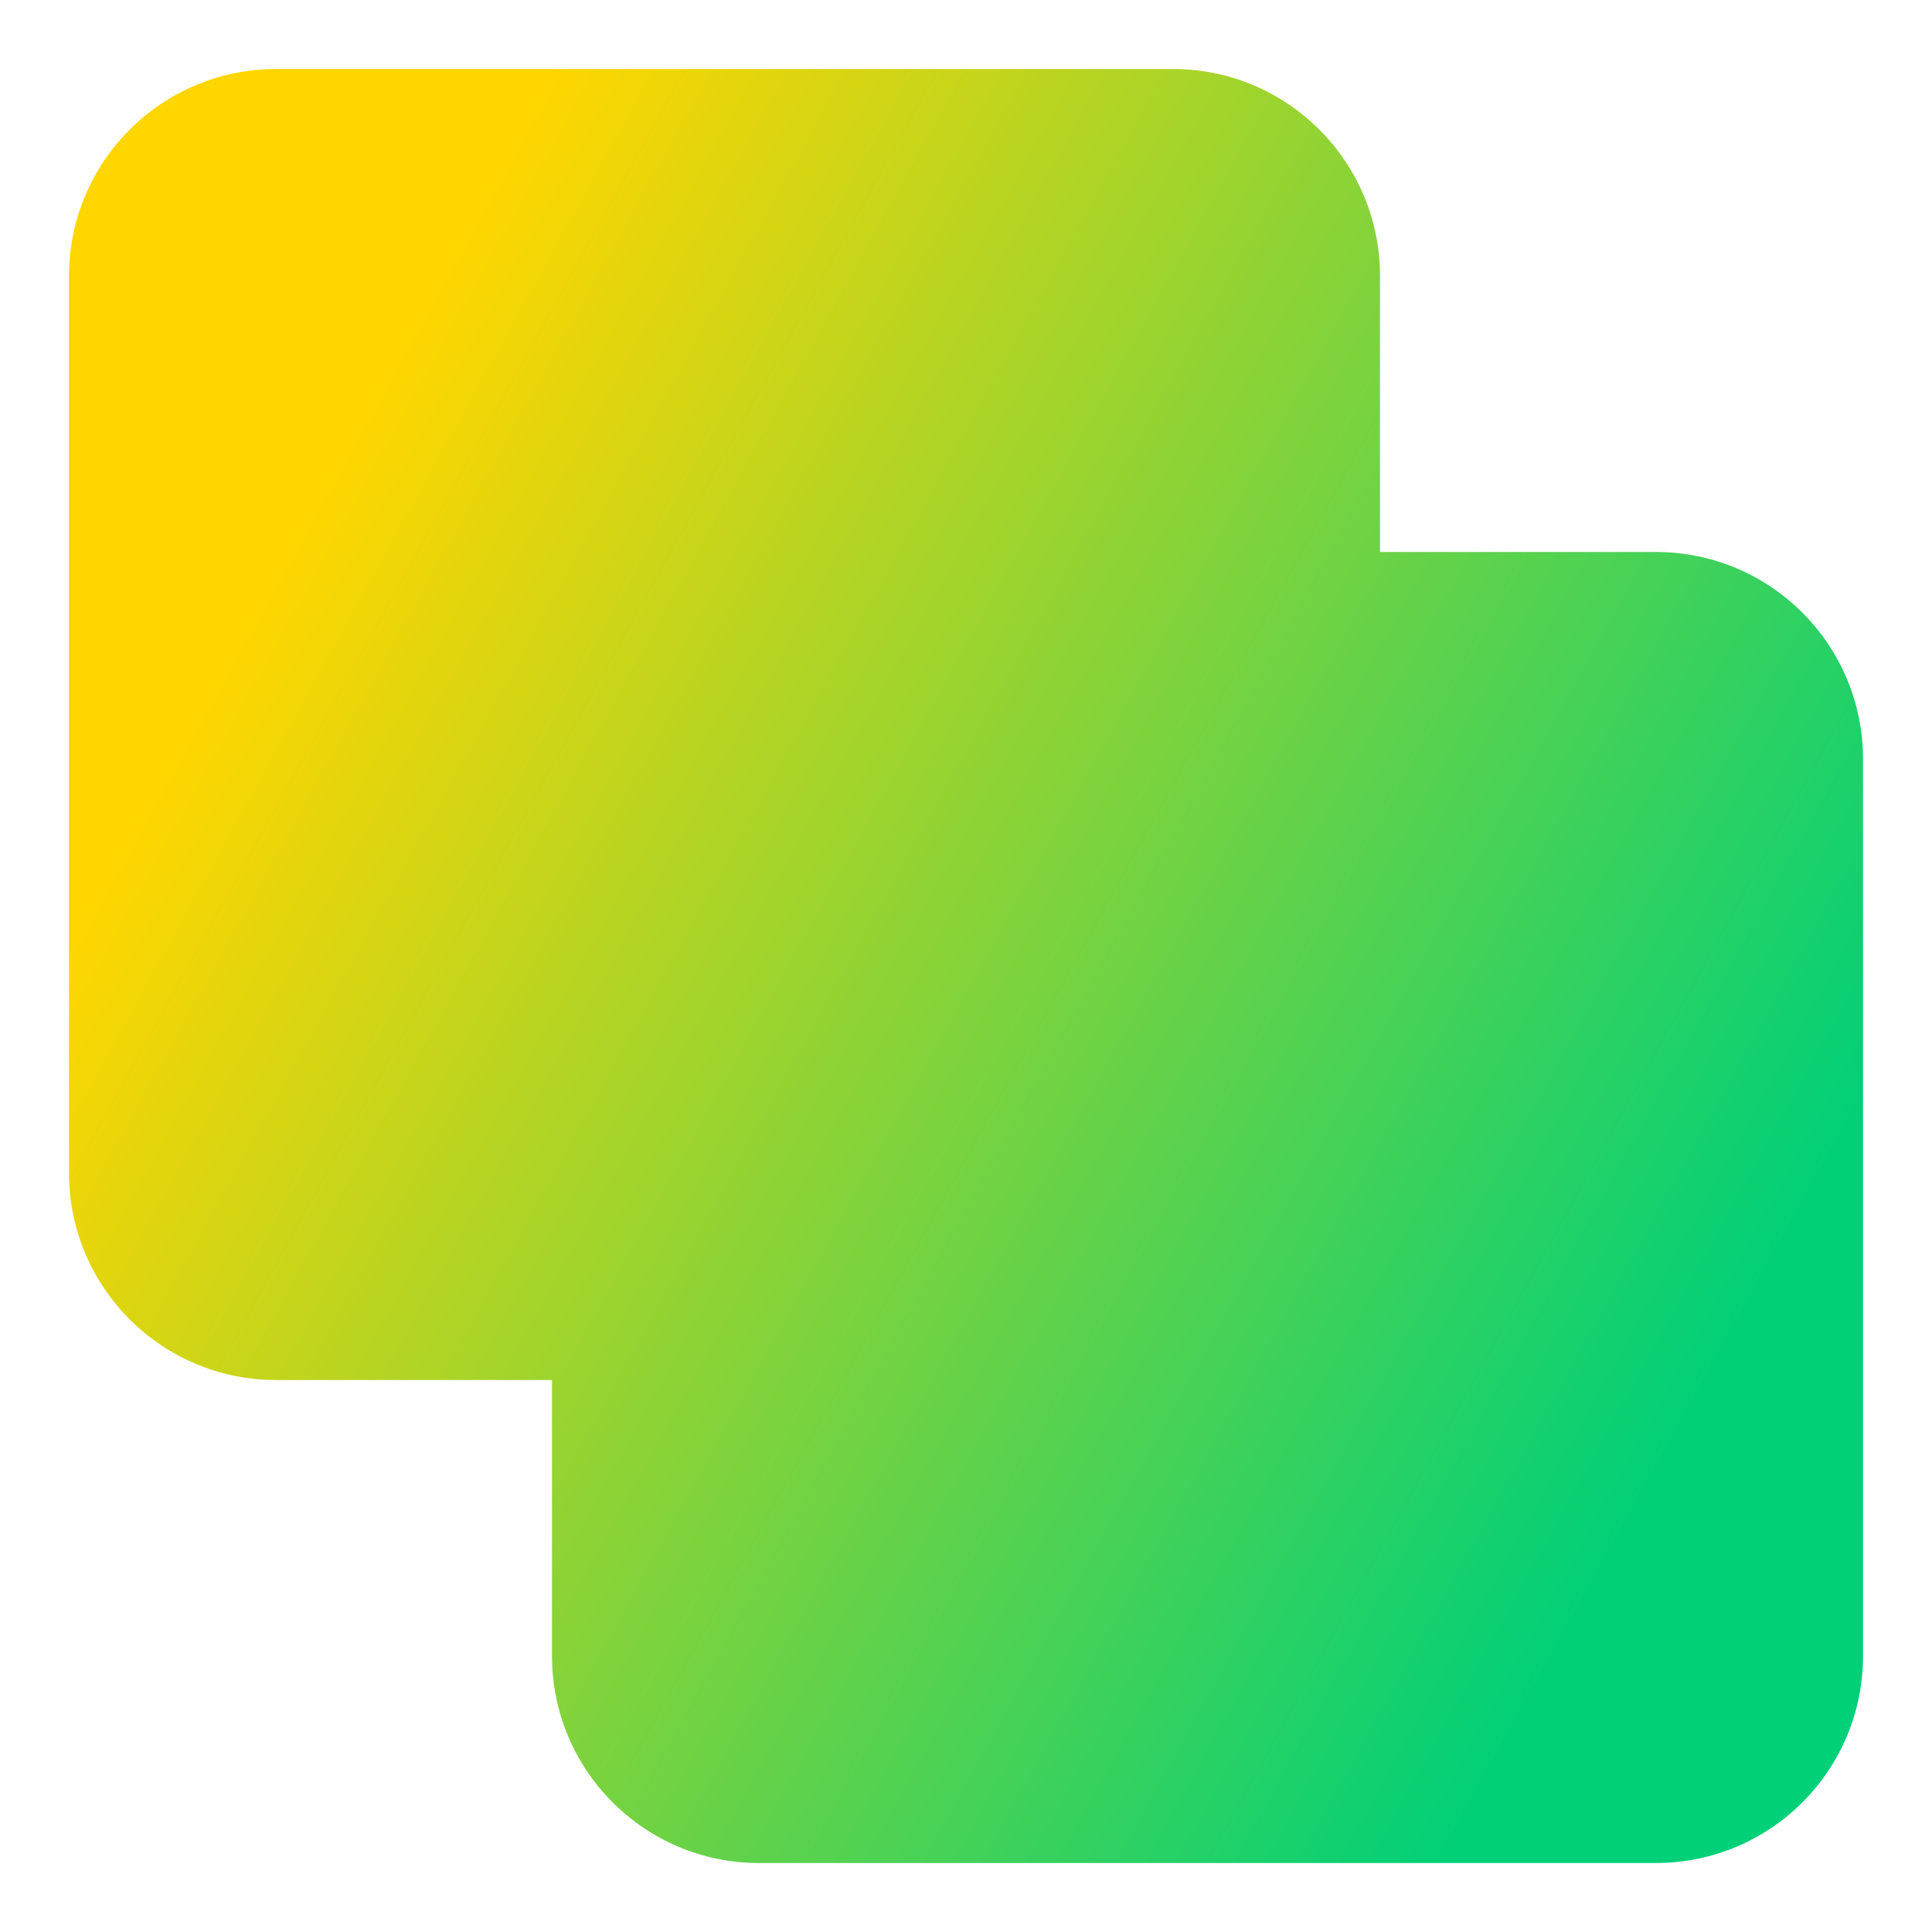
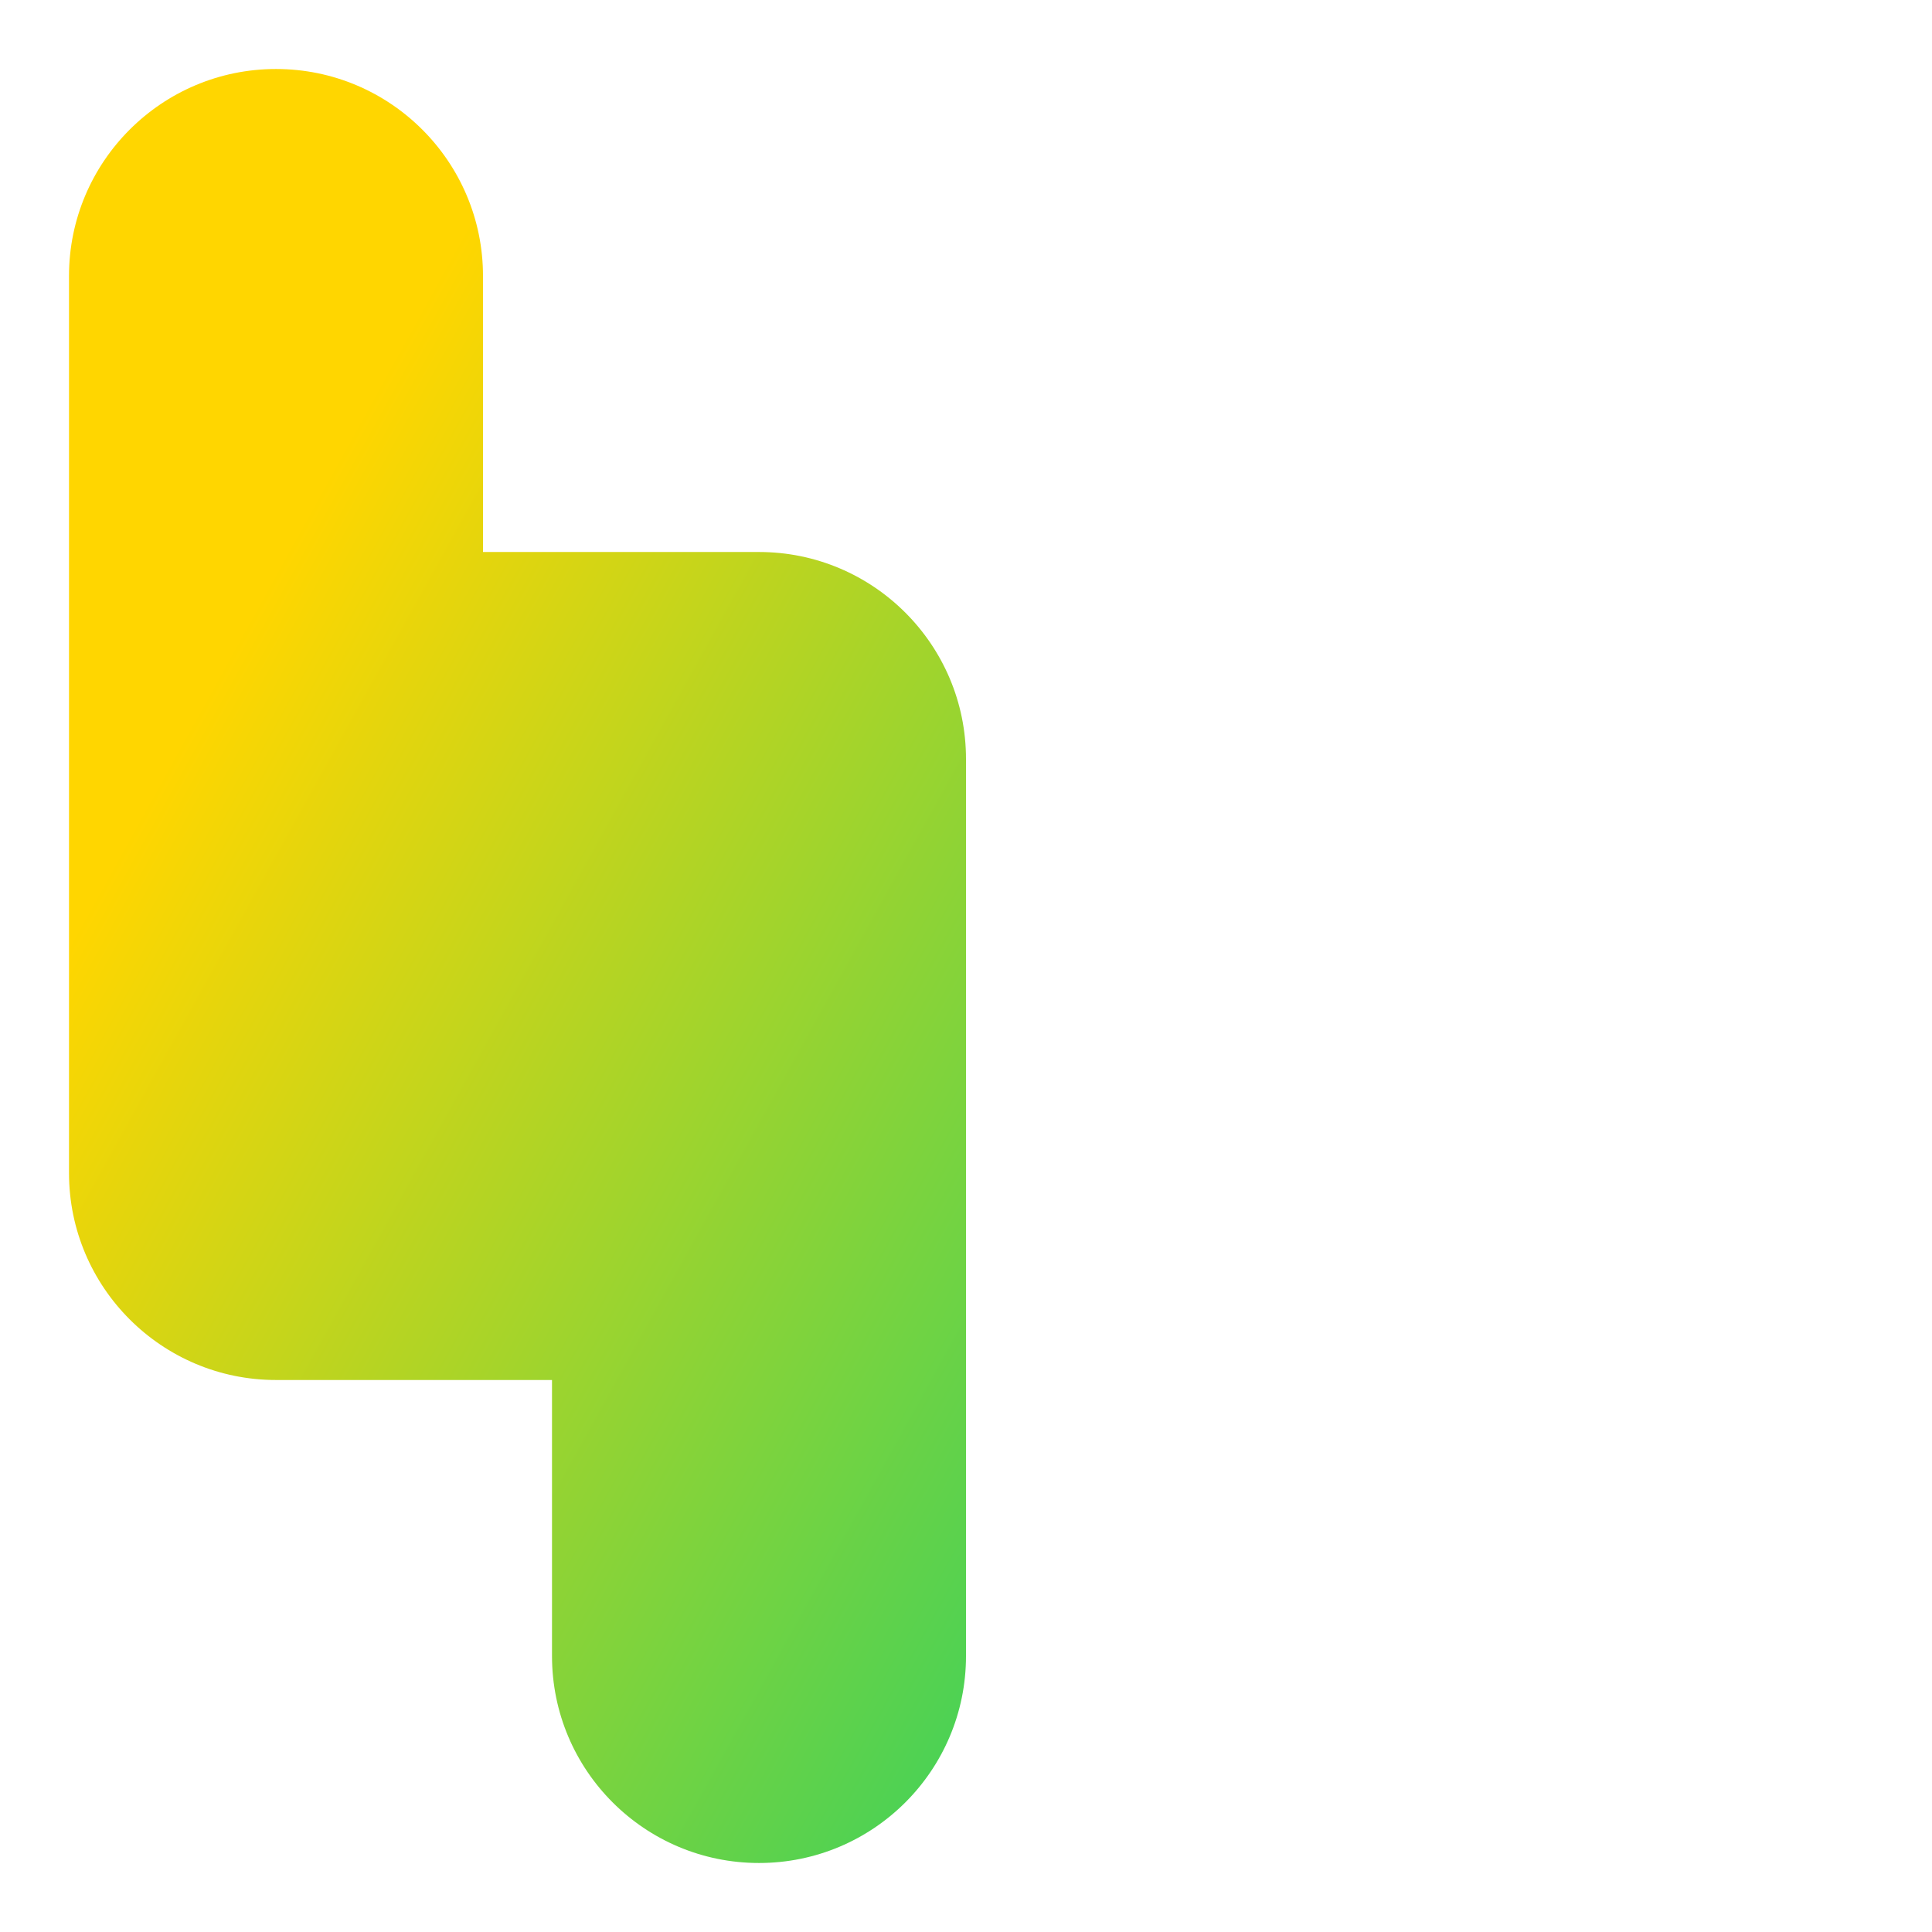
<svg xmlns="http://www.w3.org/2000/svg" fill="none" viewBox="0 0 14 14" id="Pathfinder-Square-Union--Streamline-Core-Gradient">
  <desc>
    Pathfinder Square Union Streamline Icon: https://streamlinehq.com
  </desc>
  <g id="Free Gradient/Interface Essential/pathfinder-square-union">
-     <path id="Union" fill="url(#paint0_linear_14402_8231)" fill-rule="evenodd" d="M2 .5h6.5c.828 0 1.5.672 1.5 1.5v2h2c.828 0 1.5.672 1.5 1.5v6.5c0 .829-.672 1.5-1.5 1.5H5.5c-.828 0-1.5-.671-1.5-1.5V10H2c-.828 0-1.5-.672-1.5-1.5v-6.5C.5 1.172 1.172.5 2 .5Z" clip-rule="evenodd" />
+     <path id="Union" fill="url(#paint0_linear_14402_8231)" fill-rule="evenodd" d="M2 .5c.828 0 1.5.672 1.5 1.5v2h2c.828 0 1.5.672 1.5 1.5v6.5c0 .829-.672 1.5-1.5 1.5H5.5c-.828 0-1.5-.671-1.5-1.5V10H2c-.828 0-1.5-.672-1.5-1.5v-6.5C.5 1.172 1.172.5 2 .5Z" clip-rule="evenodd" />
  </g>
  <defs>
    <linearGradient id="paint0_linear_14402_8231" x1="2.625" x2="13.125" y1="3" y2="8.817" gradientUnits="userSpaceOnUse">
      <stop stop-color="#ffd600" />
      <stop offset="1" stop-color="#00d078" />
    </linearGradient>
  </defs>
</svg>